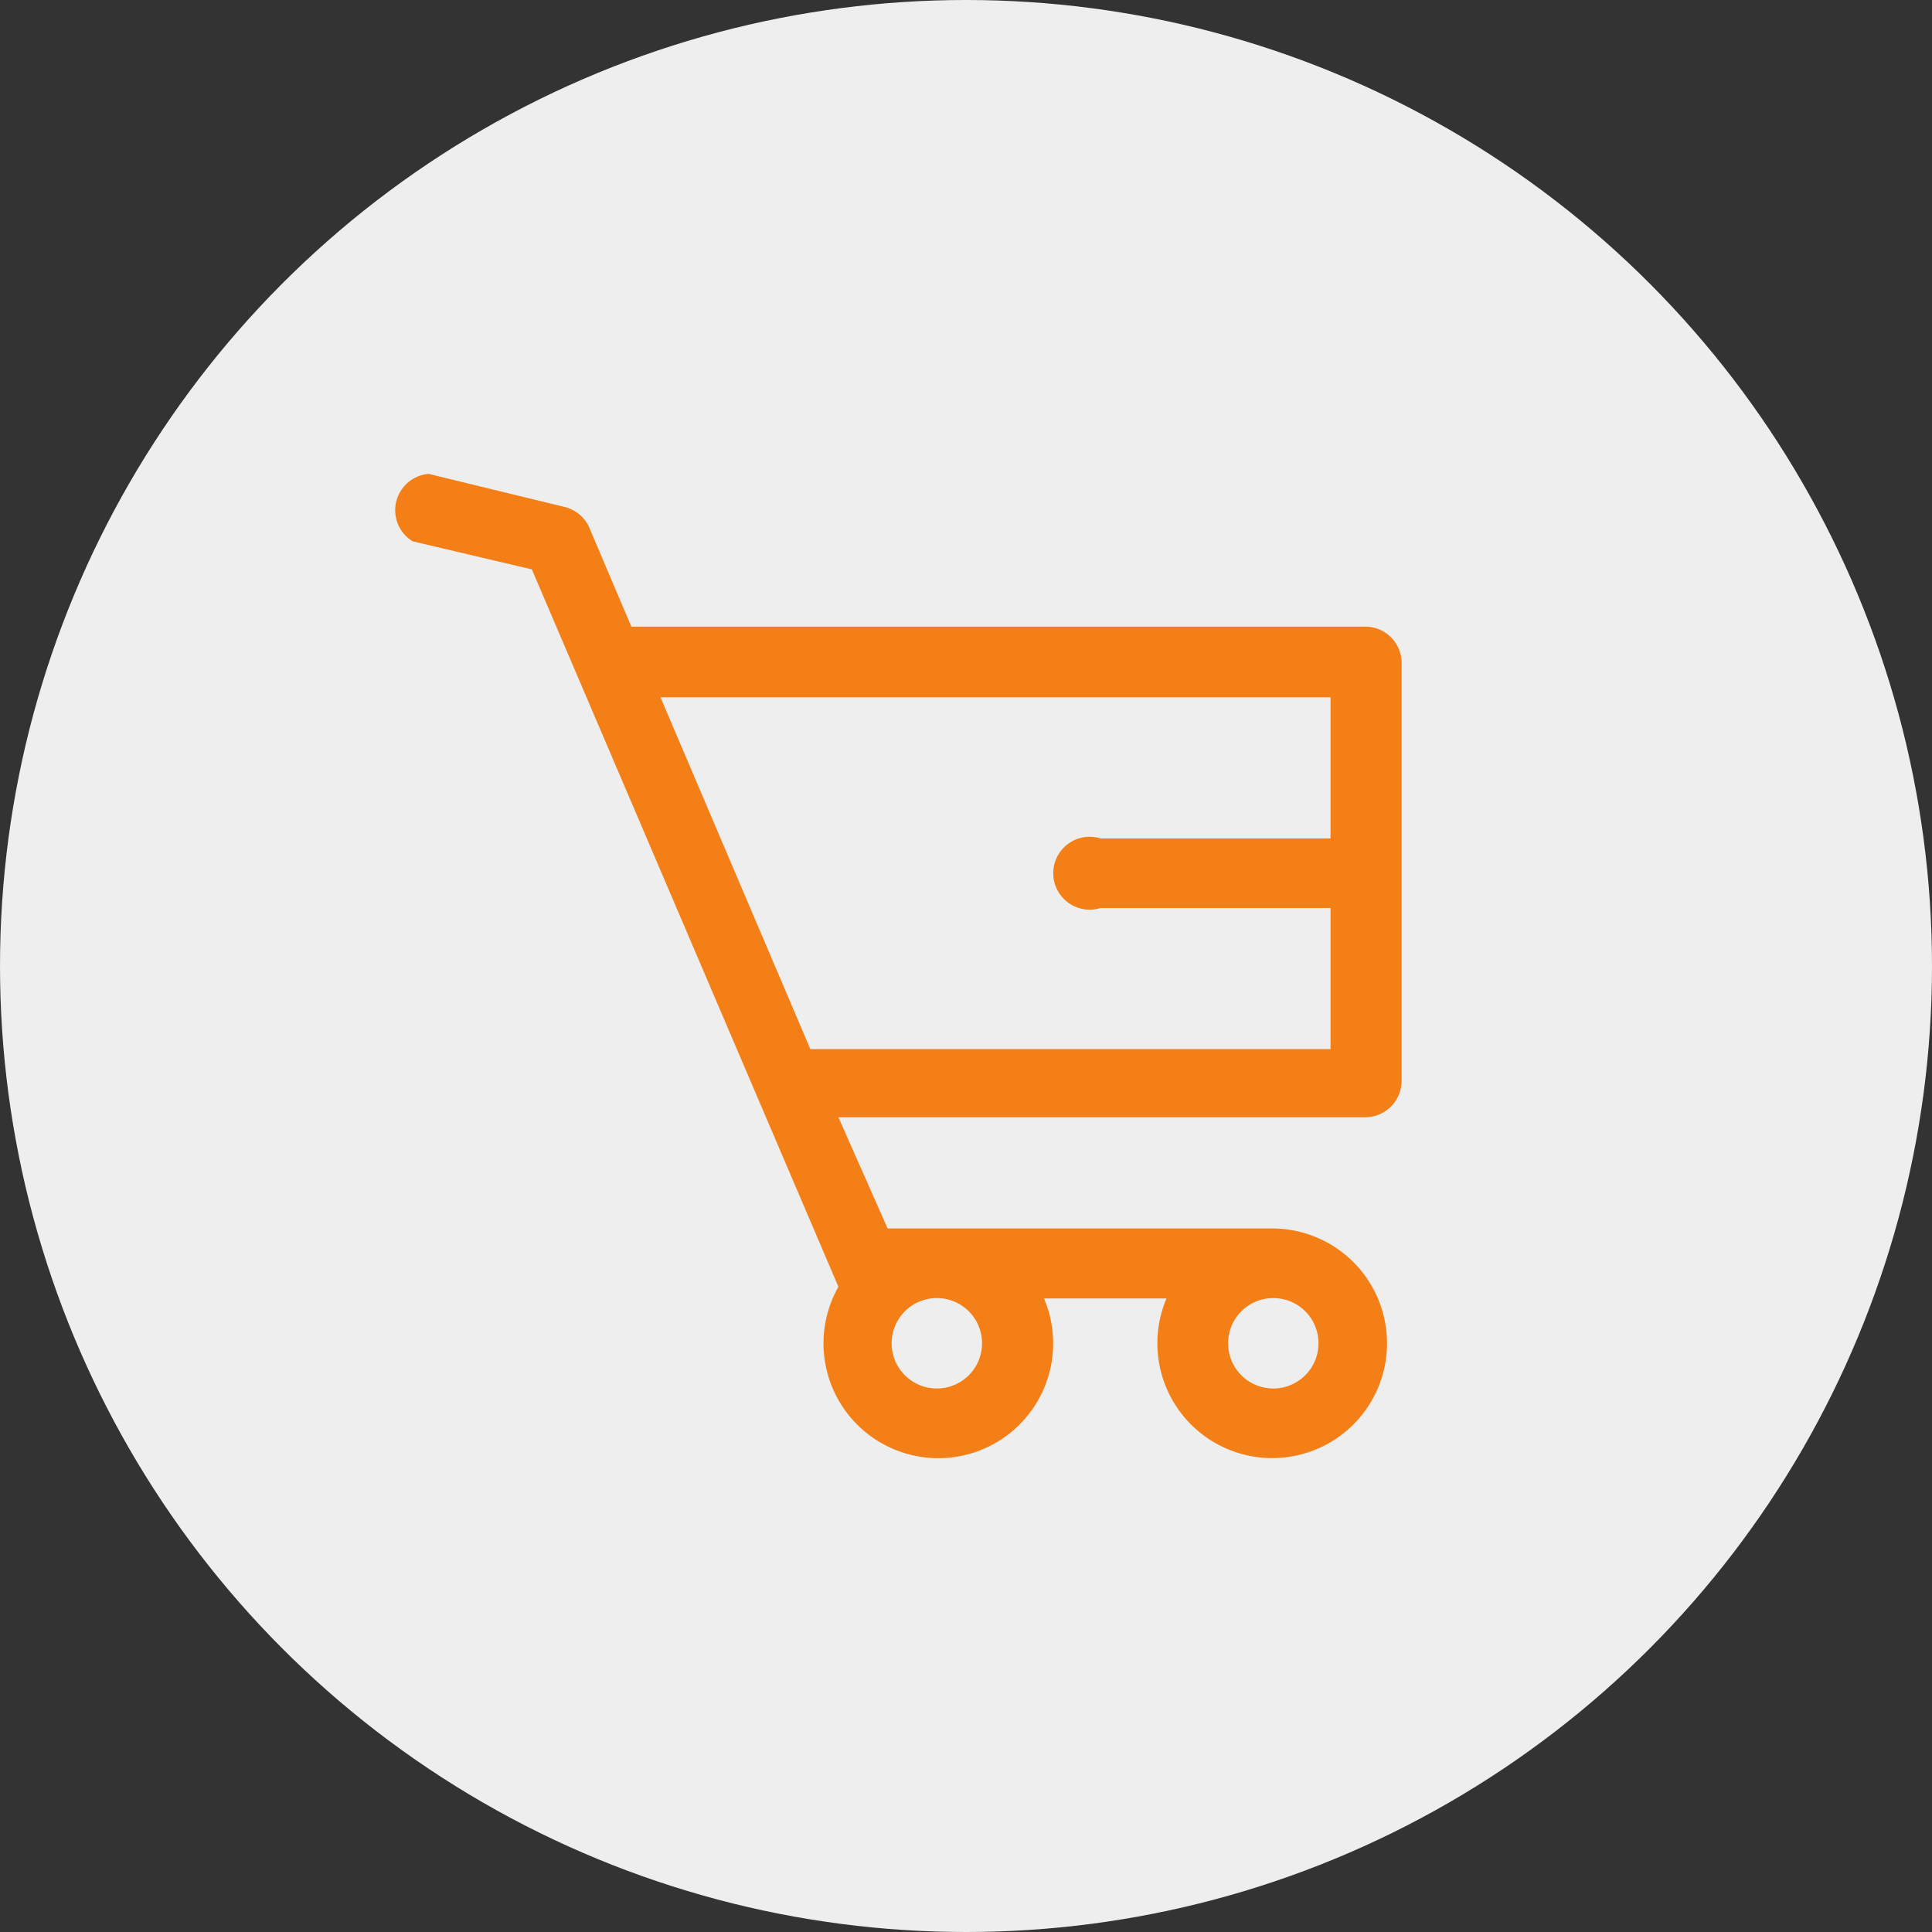
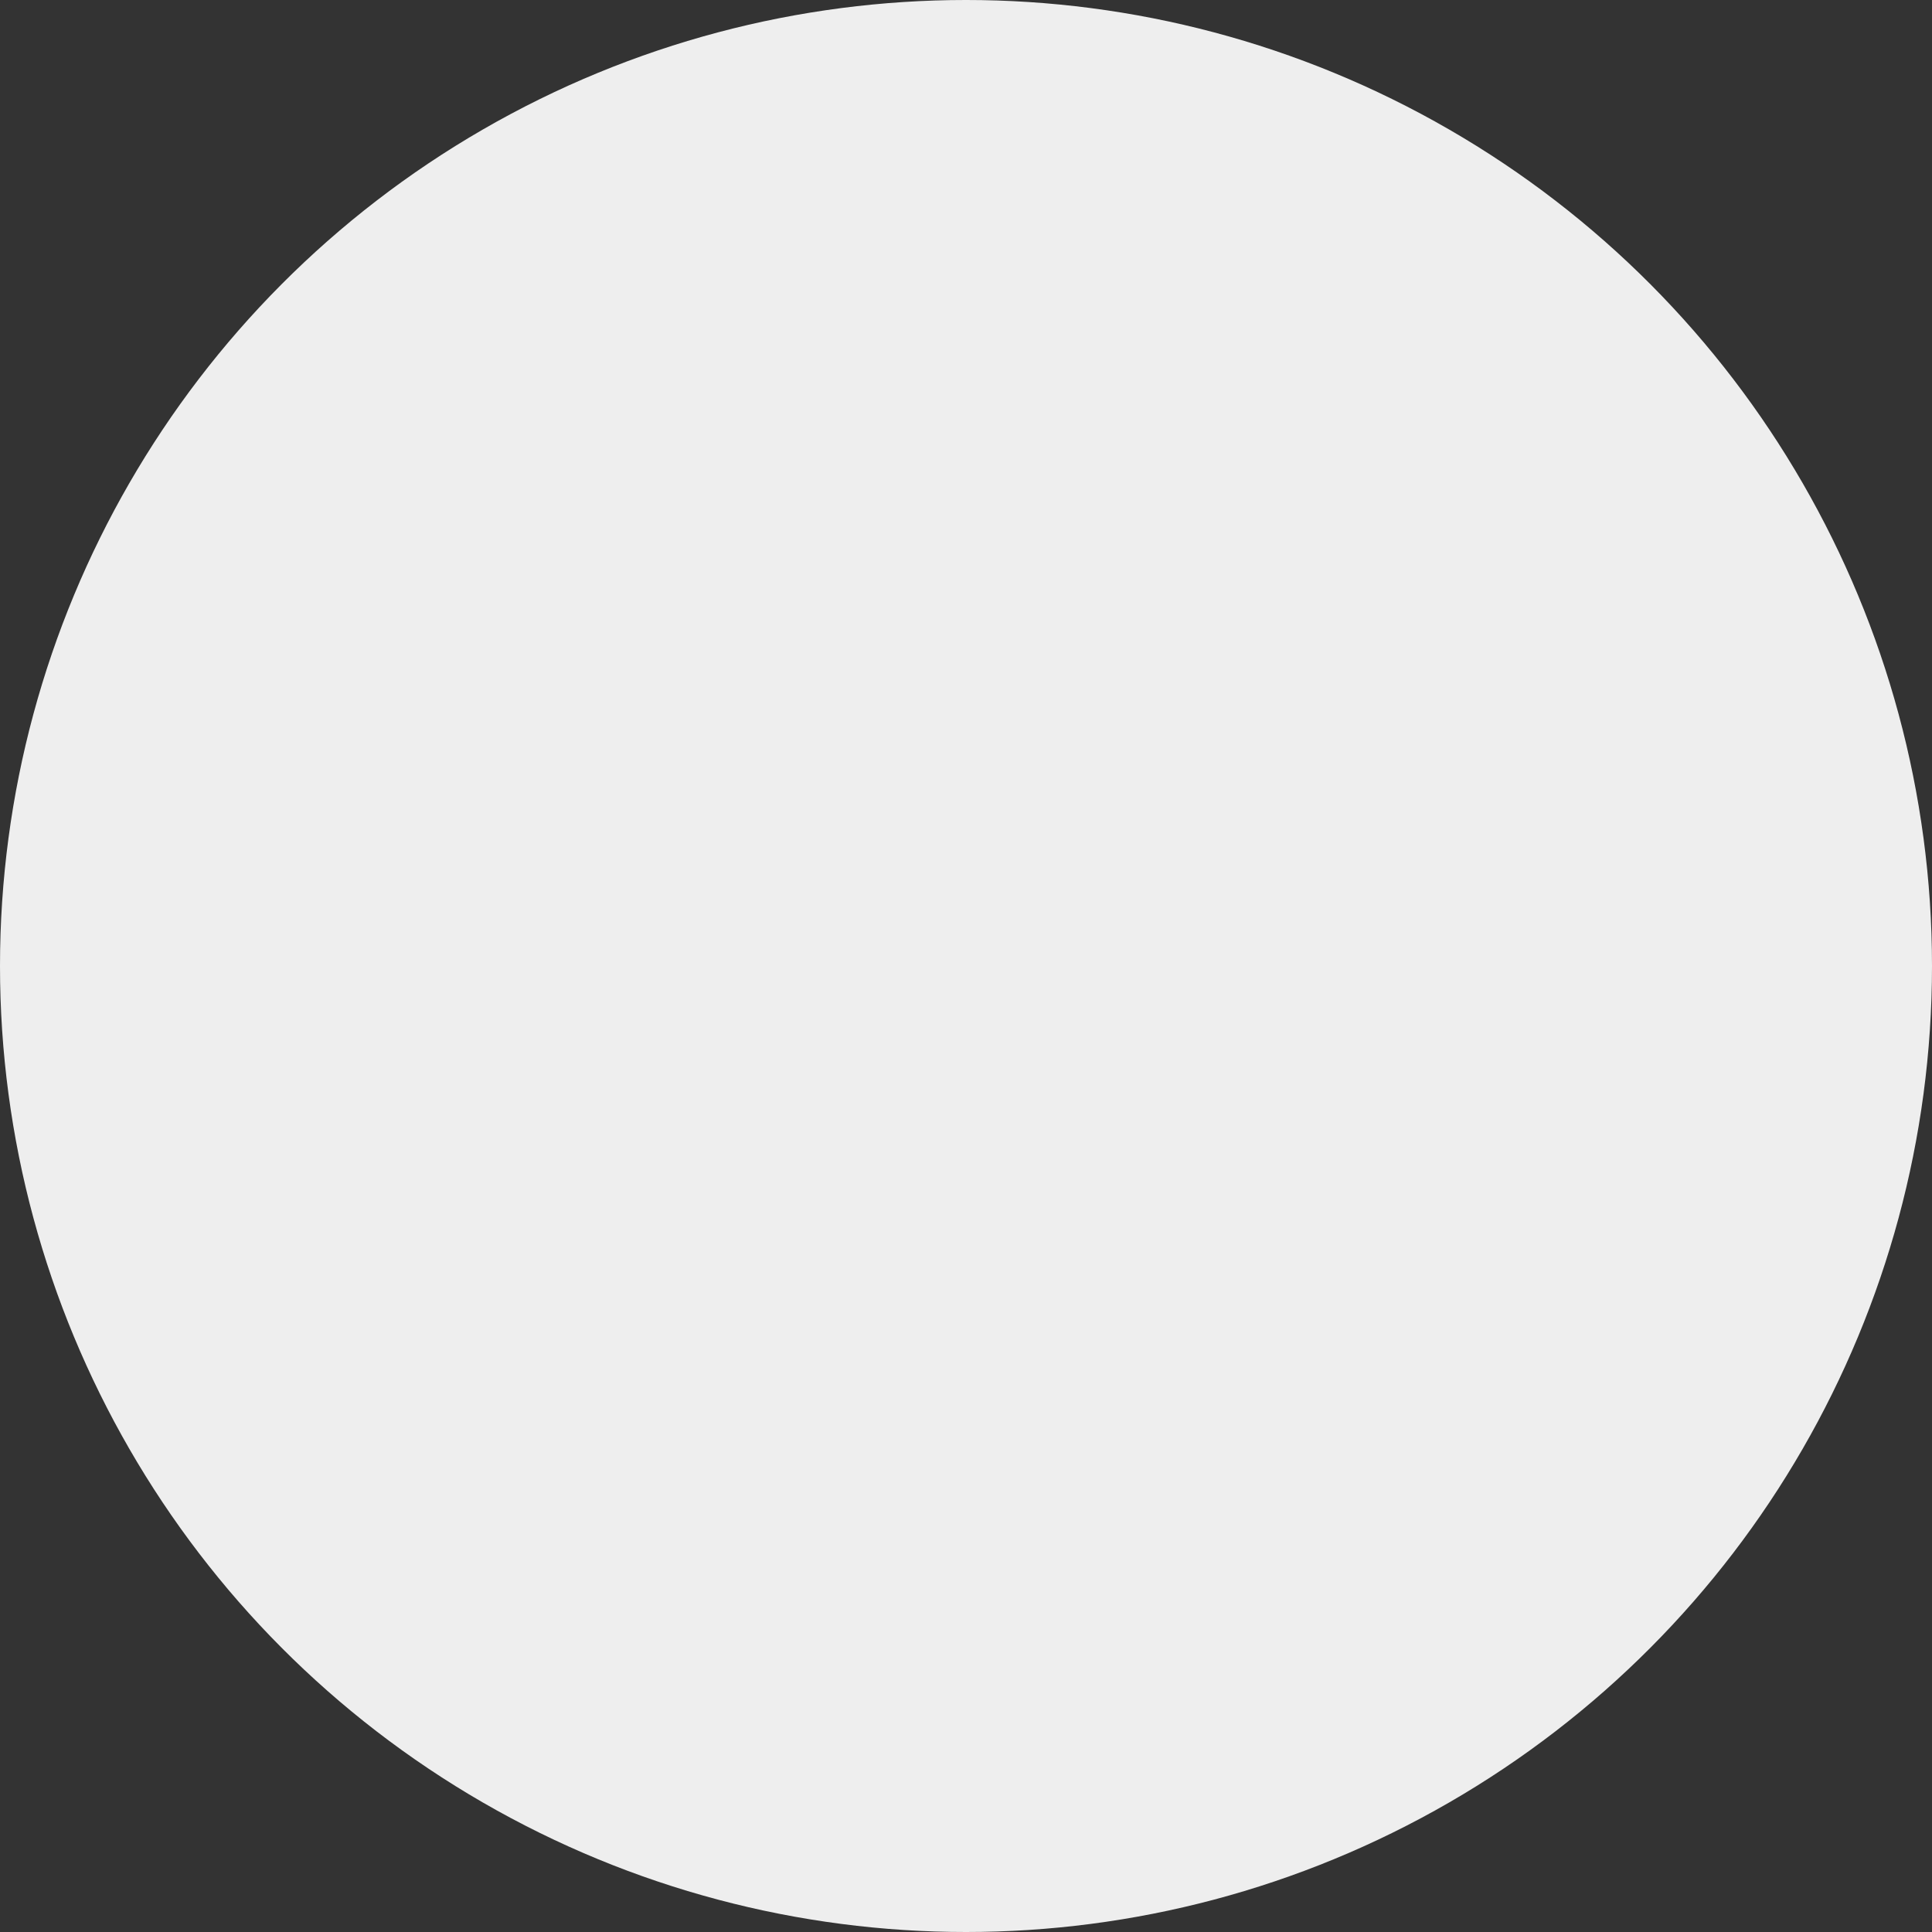
<svg xmlns="http://www.w3.org/2000/svg" id="Capa_1" data-name="Capa 1" width="53px" height="53px" viewBox="0 0 53 53">
  <rect x="0" y="0" width="53" height="53" fill="#333333" stroke="none" />
  <defs>
    <style>.cls-1{fill:#eee;}.cls-2{fill:#f57f17;}</style>
  </defs>
  <title>shopping-cart</title>
  <circle class="cls-1" cx="26.5" cy="26.5" r="26.5" />
-   <path class="cls-2" d="M37.45,17.19H17.32l-1.16-2.73a1,1,0,0,0-.66-0.55L11.76,13a1,1,0,0,0-.44,1.85l3.27,0.77L23,35.3a3.15,3.15,0,1,0,5.64.32H32a3.15,3.15,0,1,0,2.9-1.92H24.35L23,30.65H37.45a1,1,0,0,0,1-1V18.14A1,1,0,0,0,37.45,17.19ZM34.93,35.61a1.24,1.24,0,1,1-1.24,1.24A1.24,1.24,0,0,1,34.93,35.61Zm-9.23,0a1.24,1.24,0,1,1-1.24,1.24A1.24,1.24,0,0,1,25.7,35.61ZM36.5,23H30.19a1,1,0,1,0,0,1.91H36.5v3.87H22.23l-4.11-9.65H36.5V23h0Z" transform="translate(0 0)" />
</svg>